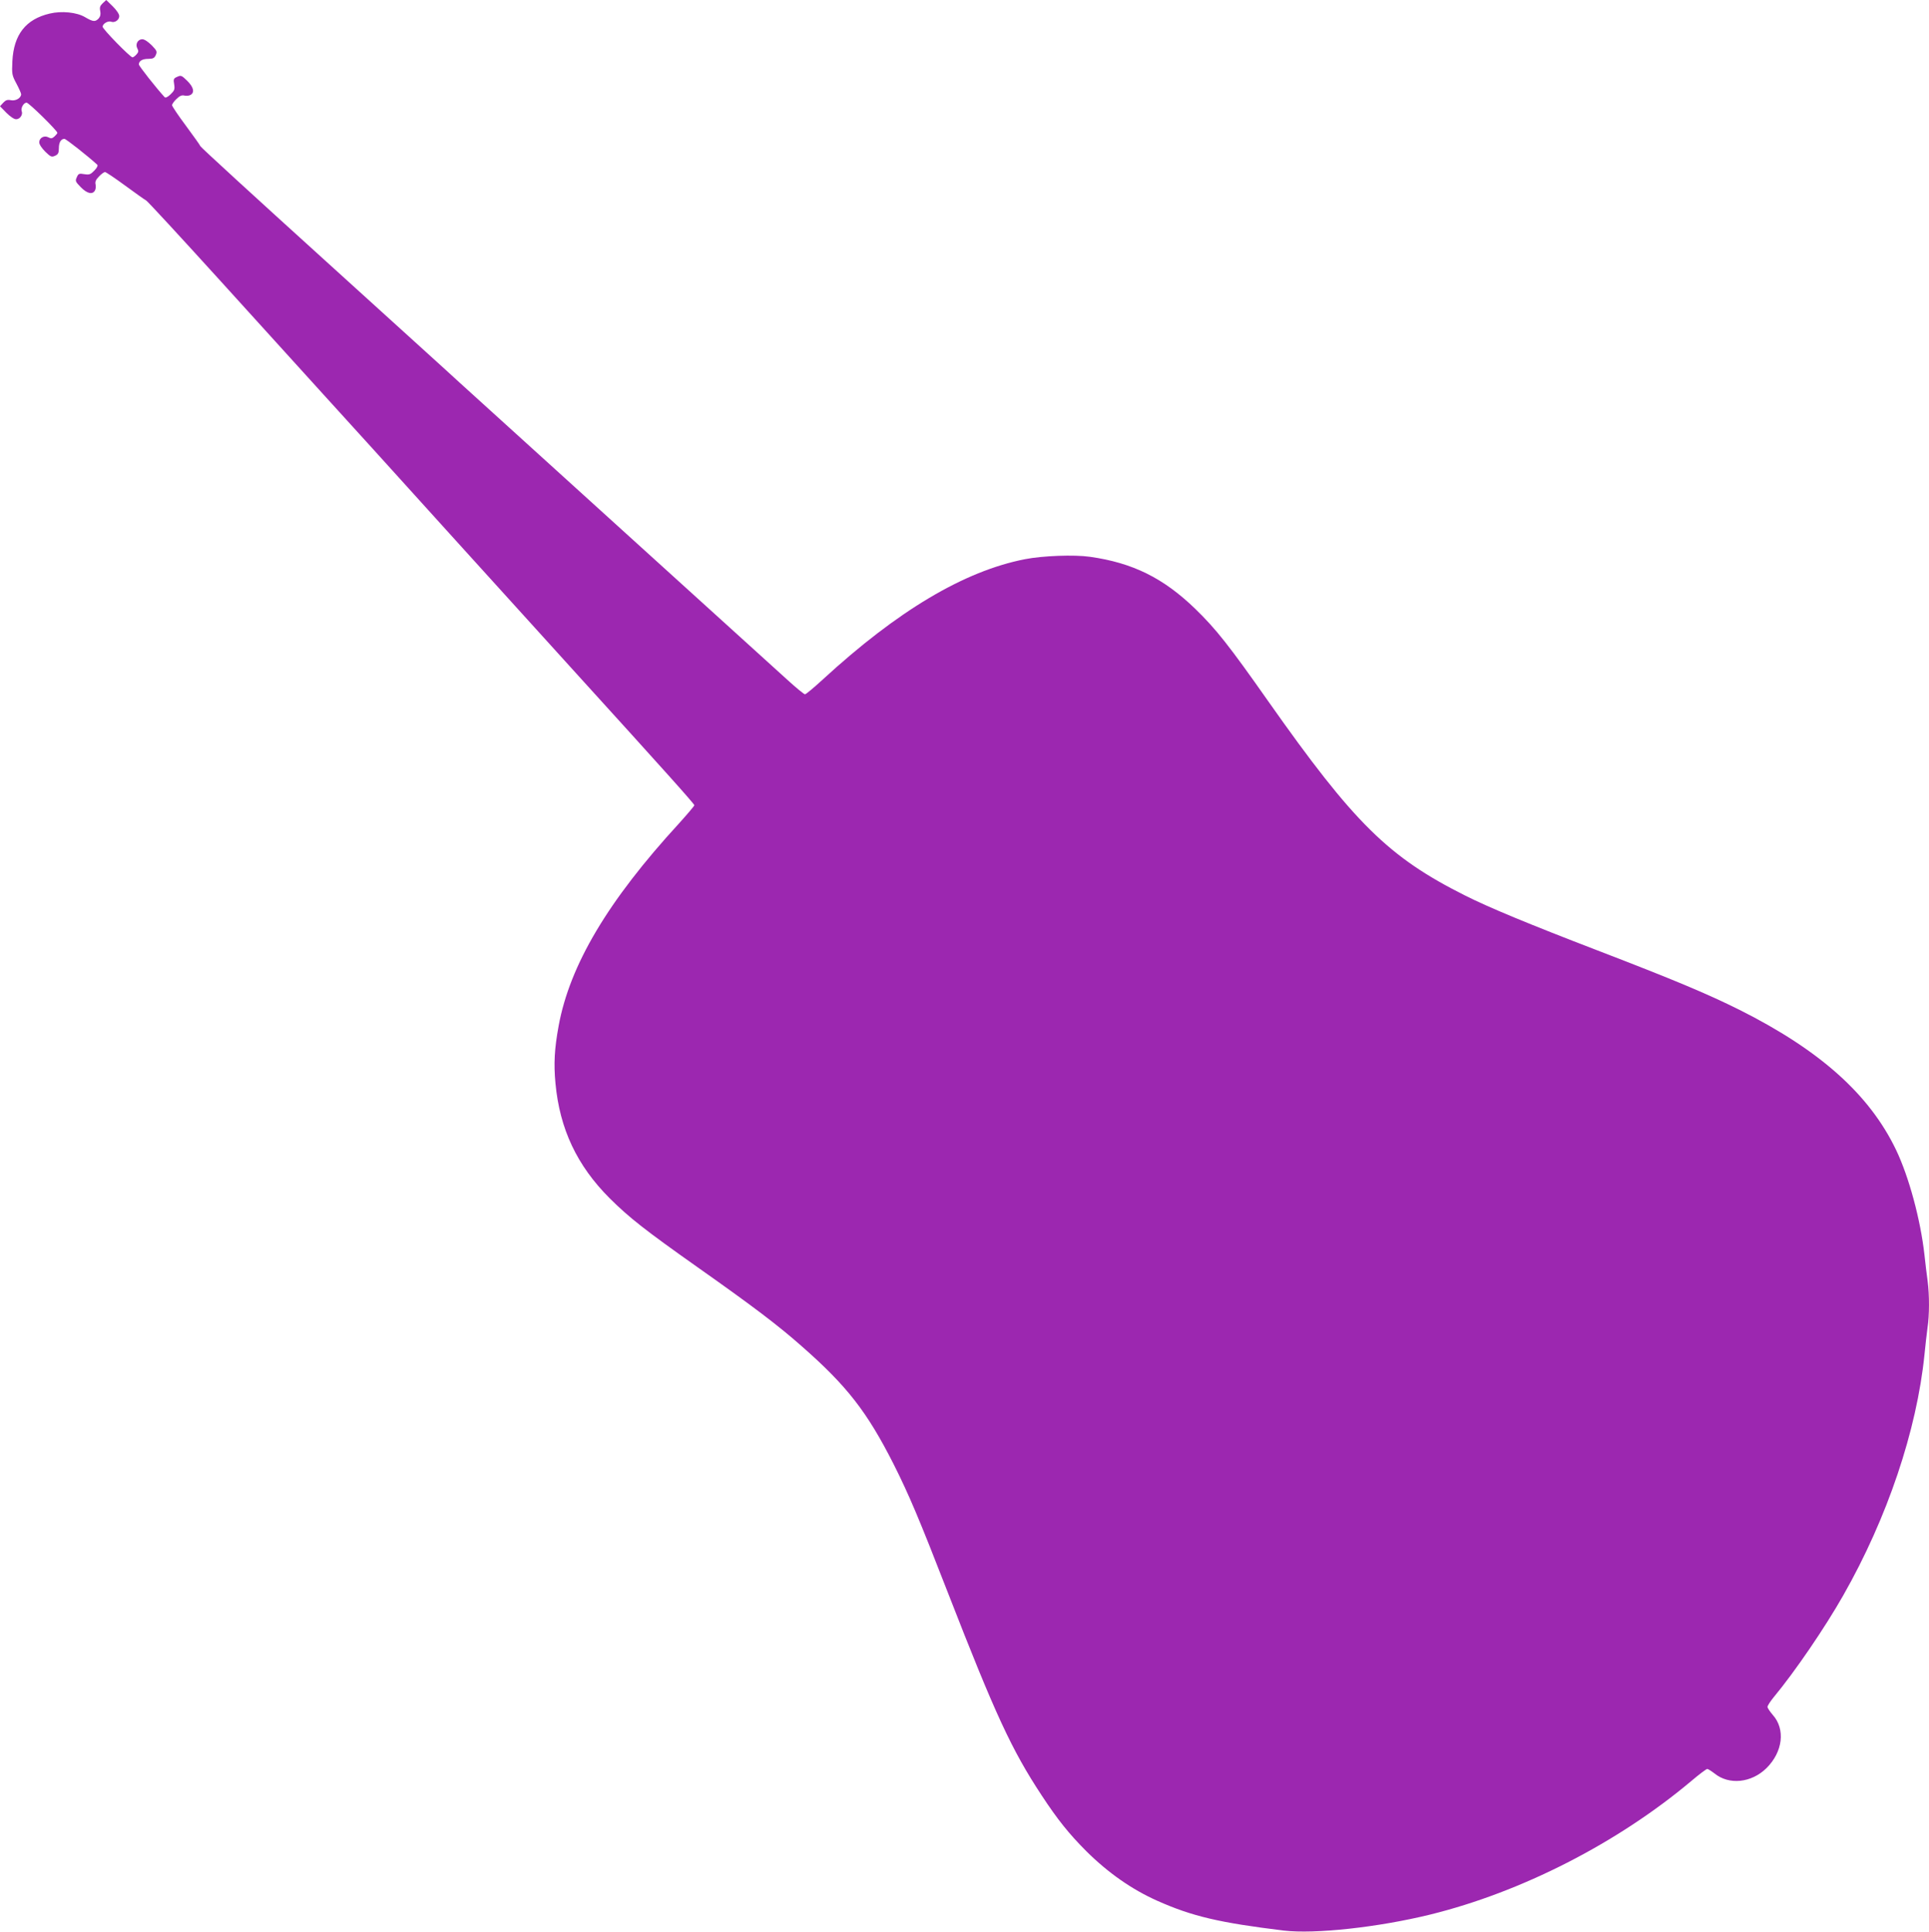
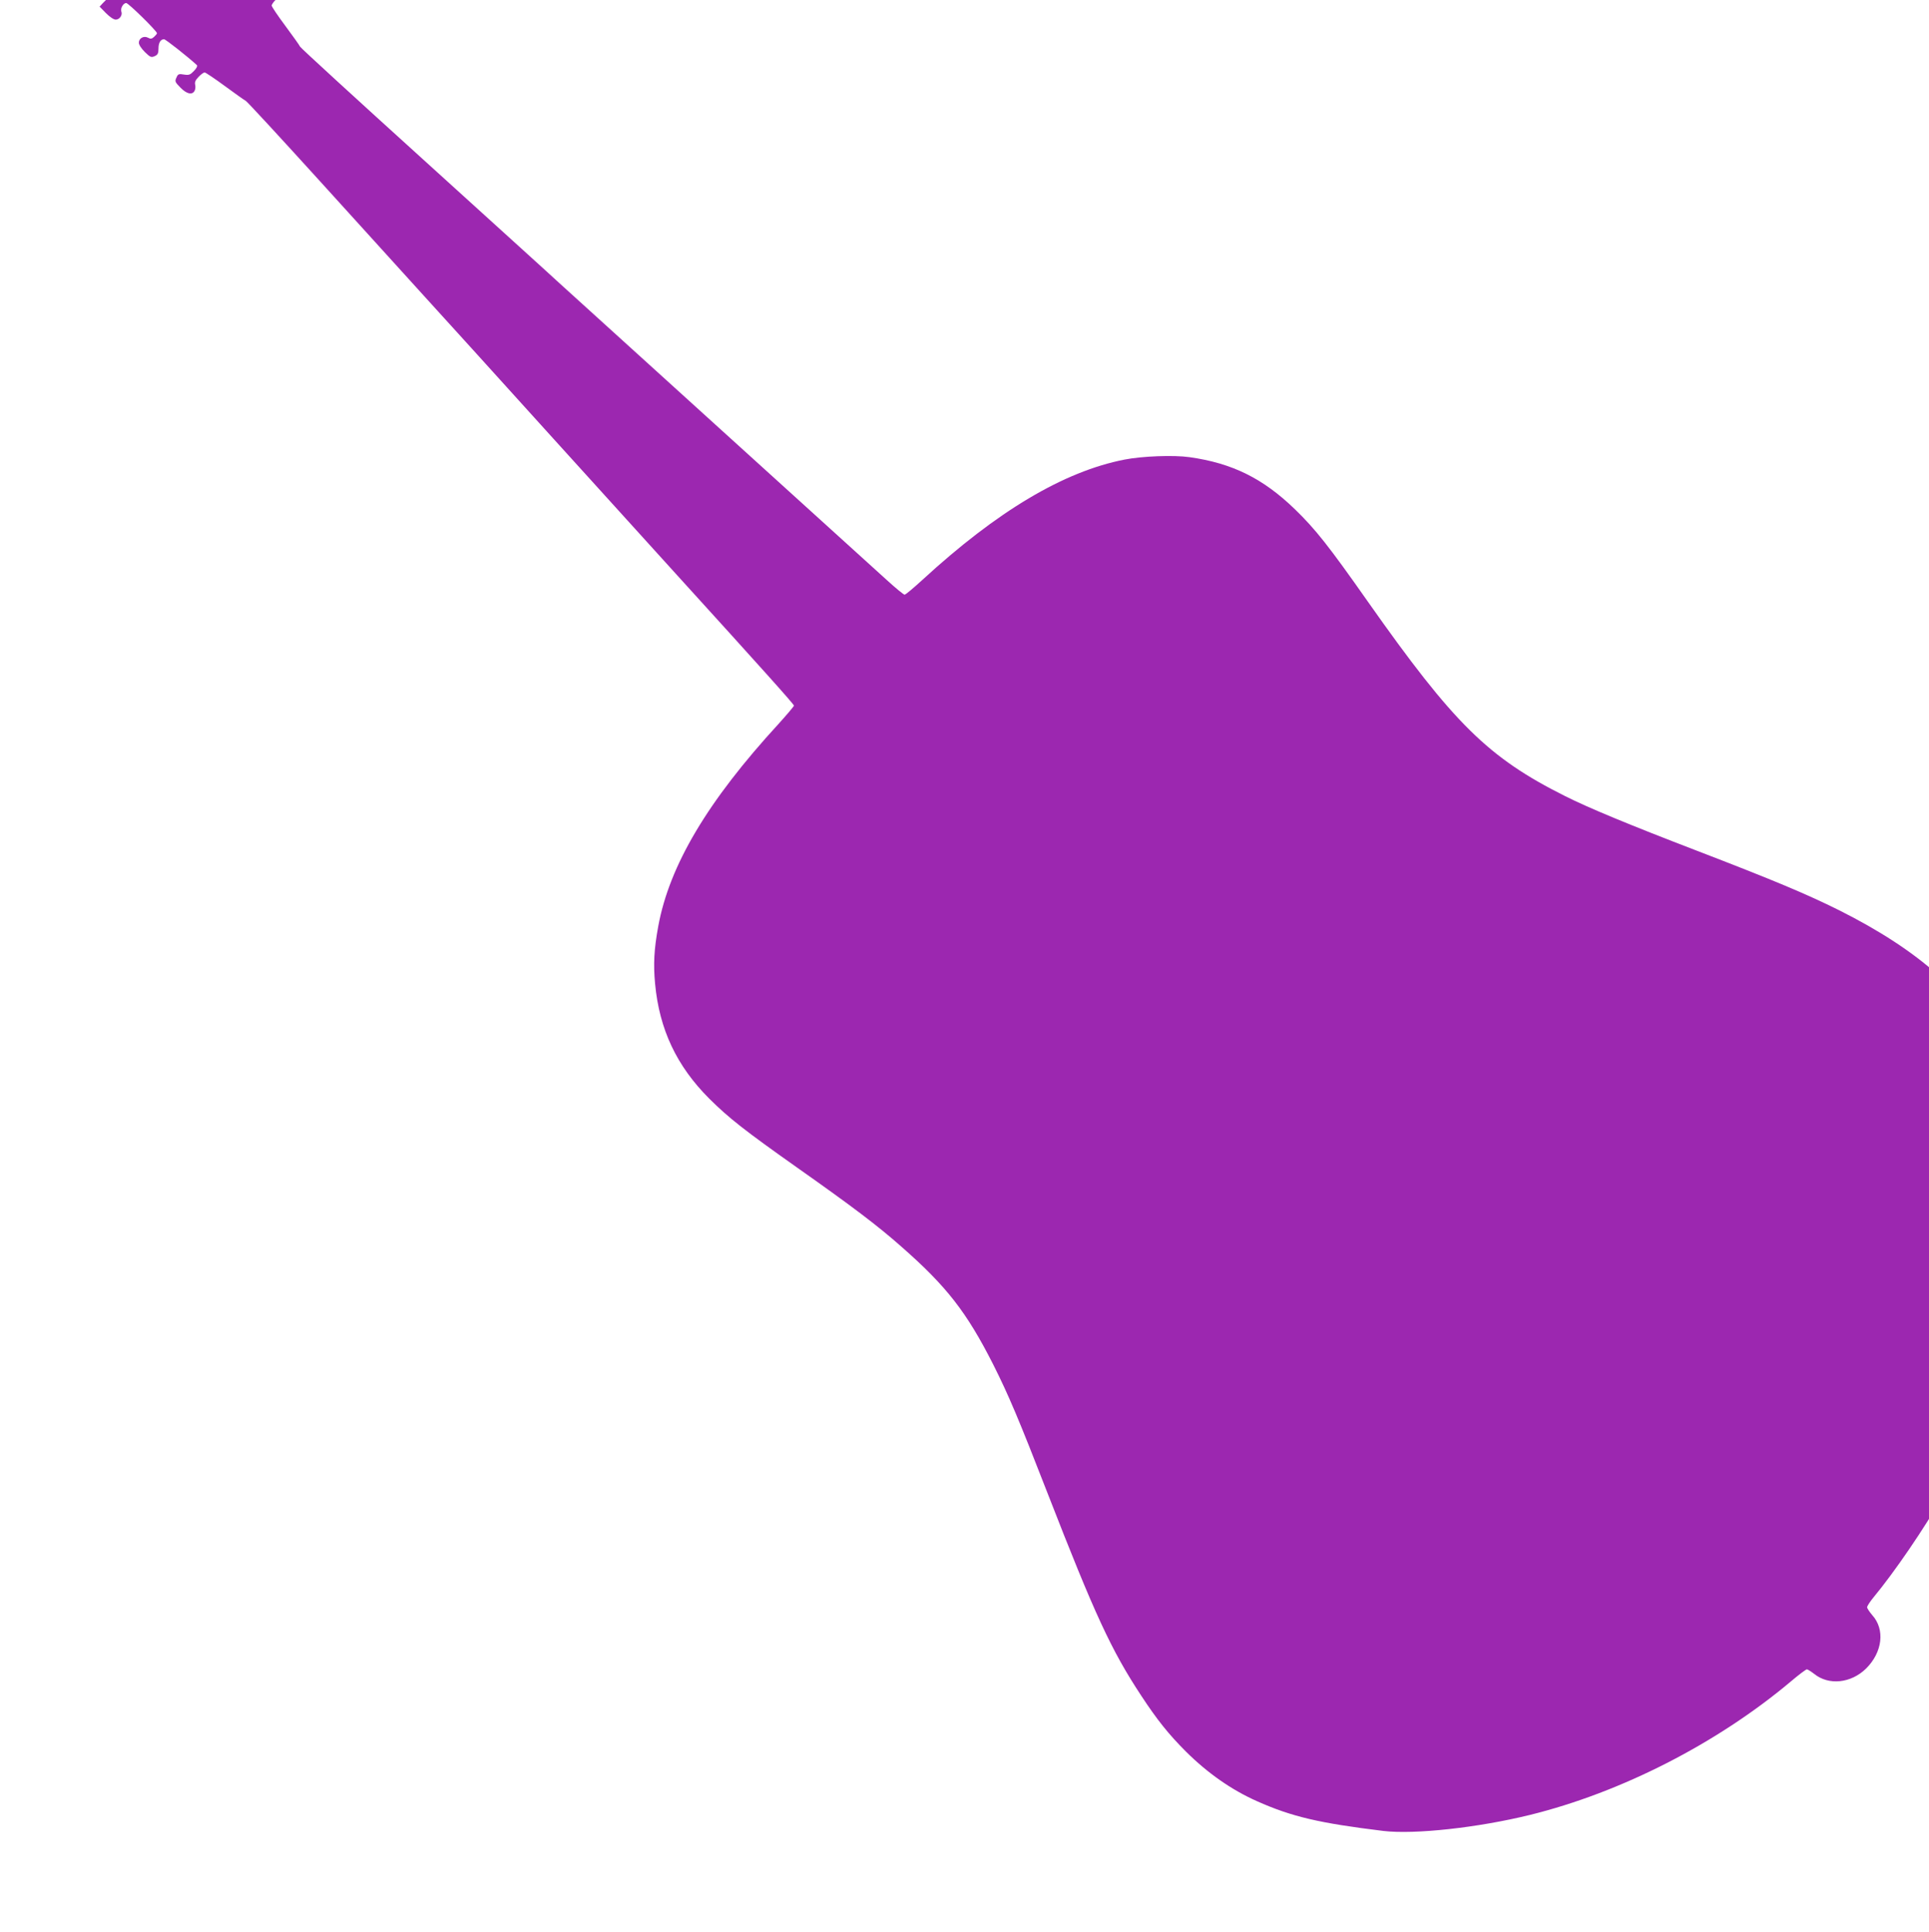
<svg xmlns="http://www.w3.org/2000/svg" version="1.0" width="1278pt" height="1280pt" viewBox="0 0 1278 1280" preserveAspectRatio="xMidYMid meet">
  <g transform="translate(0,1280) scale(0.1,-0.1)" fill="#9c27b0" stroke="none">
-     <path d="M681 12779 c-18 -17 -22 -28 -17 -52 4 -21 1 -36 -10 -49 -23 -24 -37 -23 -90 8 -55 33 -156 43 -235 24 -158 -37 -238 -139 -247 -315 -4 -86 -3 -93 27 -149 17 -32 31 -64 31 -70 0 -25 -35 -46 -67 -40 -24 5 -35 1 -52 -17 l-21 -23 42 -43 c25 -25 51 -43 65 -43 25 0 46 30 37 53 -8 21 13 57 32 57 15 0 204 -186 204 -200 0 -4 -9 -15 -19 -24 -15 -14 -24 -15 -40 -6 -28 15 -61 -3 -61 -33 0 -14 17 -39 40 -62 36 -35 42 -37 65 -27 20 9 25 19 25 50 0 39 14 62 37 62 10 0 155 -114 217 -171 6 -5 -1 -21 -19 -39 -25 -26 -33 -29 -66 -24 -34 6 -40 4 -50 -20 -12 -25 -9 -30 26 -66 42 -43 78 -51 94 -22 6 10 7 29 4 41 -4 16 2 31 23 52 15 16 33 29 40 29 6 0 67 -41 135 -91 68 -50 130 -94 137 -97 7 -2 230 -244 495 -536 265 -292 567 -625 672 -741 105 -115 497 -547 870 -960 373 -412 738 -815 811 -895 577 -635 784 -866 784 -875 0 -5 -46 -59 -101 -120 -472 -514 -724 -939 -798 -1342 -28 -153 -33 -251 -21 -380 28 -303 143 -546 359 -762 130 -129 233 -210 581 -456 370 -261 535 -386 691 -524 300 -263 433 -434 609 -781 102 -203 169 -361 361 -855 313 -804 421 -1038 620 -1340 105 -160 182 -256 296 -370 144 -143 301 -253 469 -328 233 -104 414 -146 840 -198 206 -24 622 21 969 106 605 149 1241 474 1729 884 53 45 101 81 107 81 5 0 27 -14 48 -30 96 -78 244 -63 344 35 109 108 127 259 41 354 -18 21 -34 45 -34 52 0 8 19 37 41 64 141 170 339 460 461 675 292 513 487 1093 538 1595 6 61 15 140 20 177 13 85 13 216 1 310 -6 40 -15 118 -21 173 -26 234 -103 518 -188 696 -176 367 -503 660 -1037 928 -217 108 -434 199 -944 395 -453 174 -718 284 -873 362 -509 255 -736 479 -1305 1287 -260 370 -347 480 -484 613 -211 204 -414 305 -698 345 -104 15 -314 7 -431 -16 -403 -79 -843 -341 -1340 -798 -58 -53 -110 -97 -117 -97 -6 0 -60 44 -120 99 -59 54 -551 500 -1093 991 -542 491 -1025 930 -1075 975 -49 46 -455 413 -901 818 -446 404 -814 741 -816 748 -3 8 -47 69 -97 137 -50 67 -91 128 -91 135 0 7 13 26 29 41 21 21 36 27 52 23 12 -3 31 -2 41 4 29 16 21 52 -22 94 -36 35 -41 38 -66 26 -24 -10 -26 -16 -20 -50 5 -33 2 -41 -24 -66 -18 -18 -34 -25 -39 -19 -57 62 -171 207 -171 217 0 23 23 37 62 37 31 0 41 5 50 25 10 23 8 29 -27 65 -23 23 -48 40 -62 40 -30 0 -48 -33 -33 -61 9 -16 8 -25 -6 -40 -9 -10 -21 -19 -26 -19 -15 0 -198 187 -198 203 0 20 36 41 57 33 23 -9 53 12 53 37 0 14 -18 40 -43 65 l-43 42 -23 -21z" />
+     <path d="M681 12779 l-21 -23 42 -43 c25 -25 51 -43 65 -43 25 0 46 30 37 53 -8 21 13 57 32 57 15 0 204 -186 204 -200 0 -4 -9 -15 -19 -24 -15 -14 -24 -15 -40 -6 -28 15 -61 -3 -61 -33 0 -14 17 -39 40 -62 36 -35 42 -37 65 -27 20 9 25 19 25 50 0 39 14 62 37 62 10 0 155 -114 217 -171 6 -5 -1 -21 -19 -39 -25 -26 -33 -29 -66 -24 -34 6 -40 4 -50 -20 -12 -25 -9 -30 26 -66 42 -43 78 -51 94 -22 6 10 7 29 4 41 -4 16 2 31 23 52 15 16 33 29 40 29 6 0 67 -41 135 -91 68 -50 130 -94 137 -97 7 -2 230 -244 495 -536 265 -292 567 -625 672 -741 105 -115 497 -547 870 -960 373 -412 738 -815 811 -895 577 -635 784 -866 784 -875 0 -5 -46 -59 -101 -120 -472 -514 -724 -939 -798 -1342 -28 -153 -33 -251 -21 -380 28 -303 143 -546 359 -762 130 -129 233 -210 581 -456 370 -261 535 -386 691 -524 300 -263 433 -434 609 -781 102 -203 169 -361 361 -855 313 -804 421 -1038 620 -1340 105 -160 182 -256 296 -370 144 -143 301 -253 469 -328 233 -104 414 -146 840 -198 206 -24 622 21 969 106 605 149 1241 474 1729 884 53 45 101 81 107 81 5 0 27 -14 48 -30 96 -78 244 -63 344 35 109 108 127 259 41 354 -18 21 -34 45 -34 52 0 8 19 37 41 64 141 170 339 460 461 675 292 513 487 1093 538 1595 6 61 15 140 20 177 13 85 13 216 1 310 -6 40 -15 118 -21 173 -26 234 -103 518 -188 696 -176 367 -503 660 -1037 928 -217 108 -434 199 -944 395 -453 174 -718 284 -873 362 -509 255 -736 479 -1305 1287 -260 370 -347 480 -484 613 -211 204 -414 305 -698 345 -104 15 -314 7 -431 -16 -403 -79 -843 -341 -1340 -798 -58 -53 -110 -97 -117 -97 -6 0 -60 44 -120 99 -59 54 -551 500 -1093 991 -542 491 -1025 930 -1075 975 -49 46 -455 413 -901 818 -446 404 -814 741 -816 748 -3 8 -47 69 -97 137 -50 67 -91 128 -91 135 0 7 13 26 29 41 21 21 36 27 52 23 12 -3 31 -2 41 4 29 16 21 52 -22 94 -36 35 -41 38 -66 26 -24 -10 -26 -16 -20 -50 5 -33 2 -41 -24 -66 -18 -18 -34 -25 -39 -19 -57 62 -171 207 -171 217 0 23 23 37 62 37 31 0 41 5 50 25 10 23 8 29 -27 65 -23 23 -48 40 -62 40 -30 0 -48 -33 -33 -61 9 -16 8 -25 -6 -40 -9 -10 -21 -19 -26 -19 -15 0 -198 187 -198 203 0 20 36 41 57 33 23 -9 53 12 53 37 0 14 -18 40 -43 65 l-43 42 -23 -21z" />
  </g>
</svg>